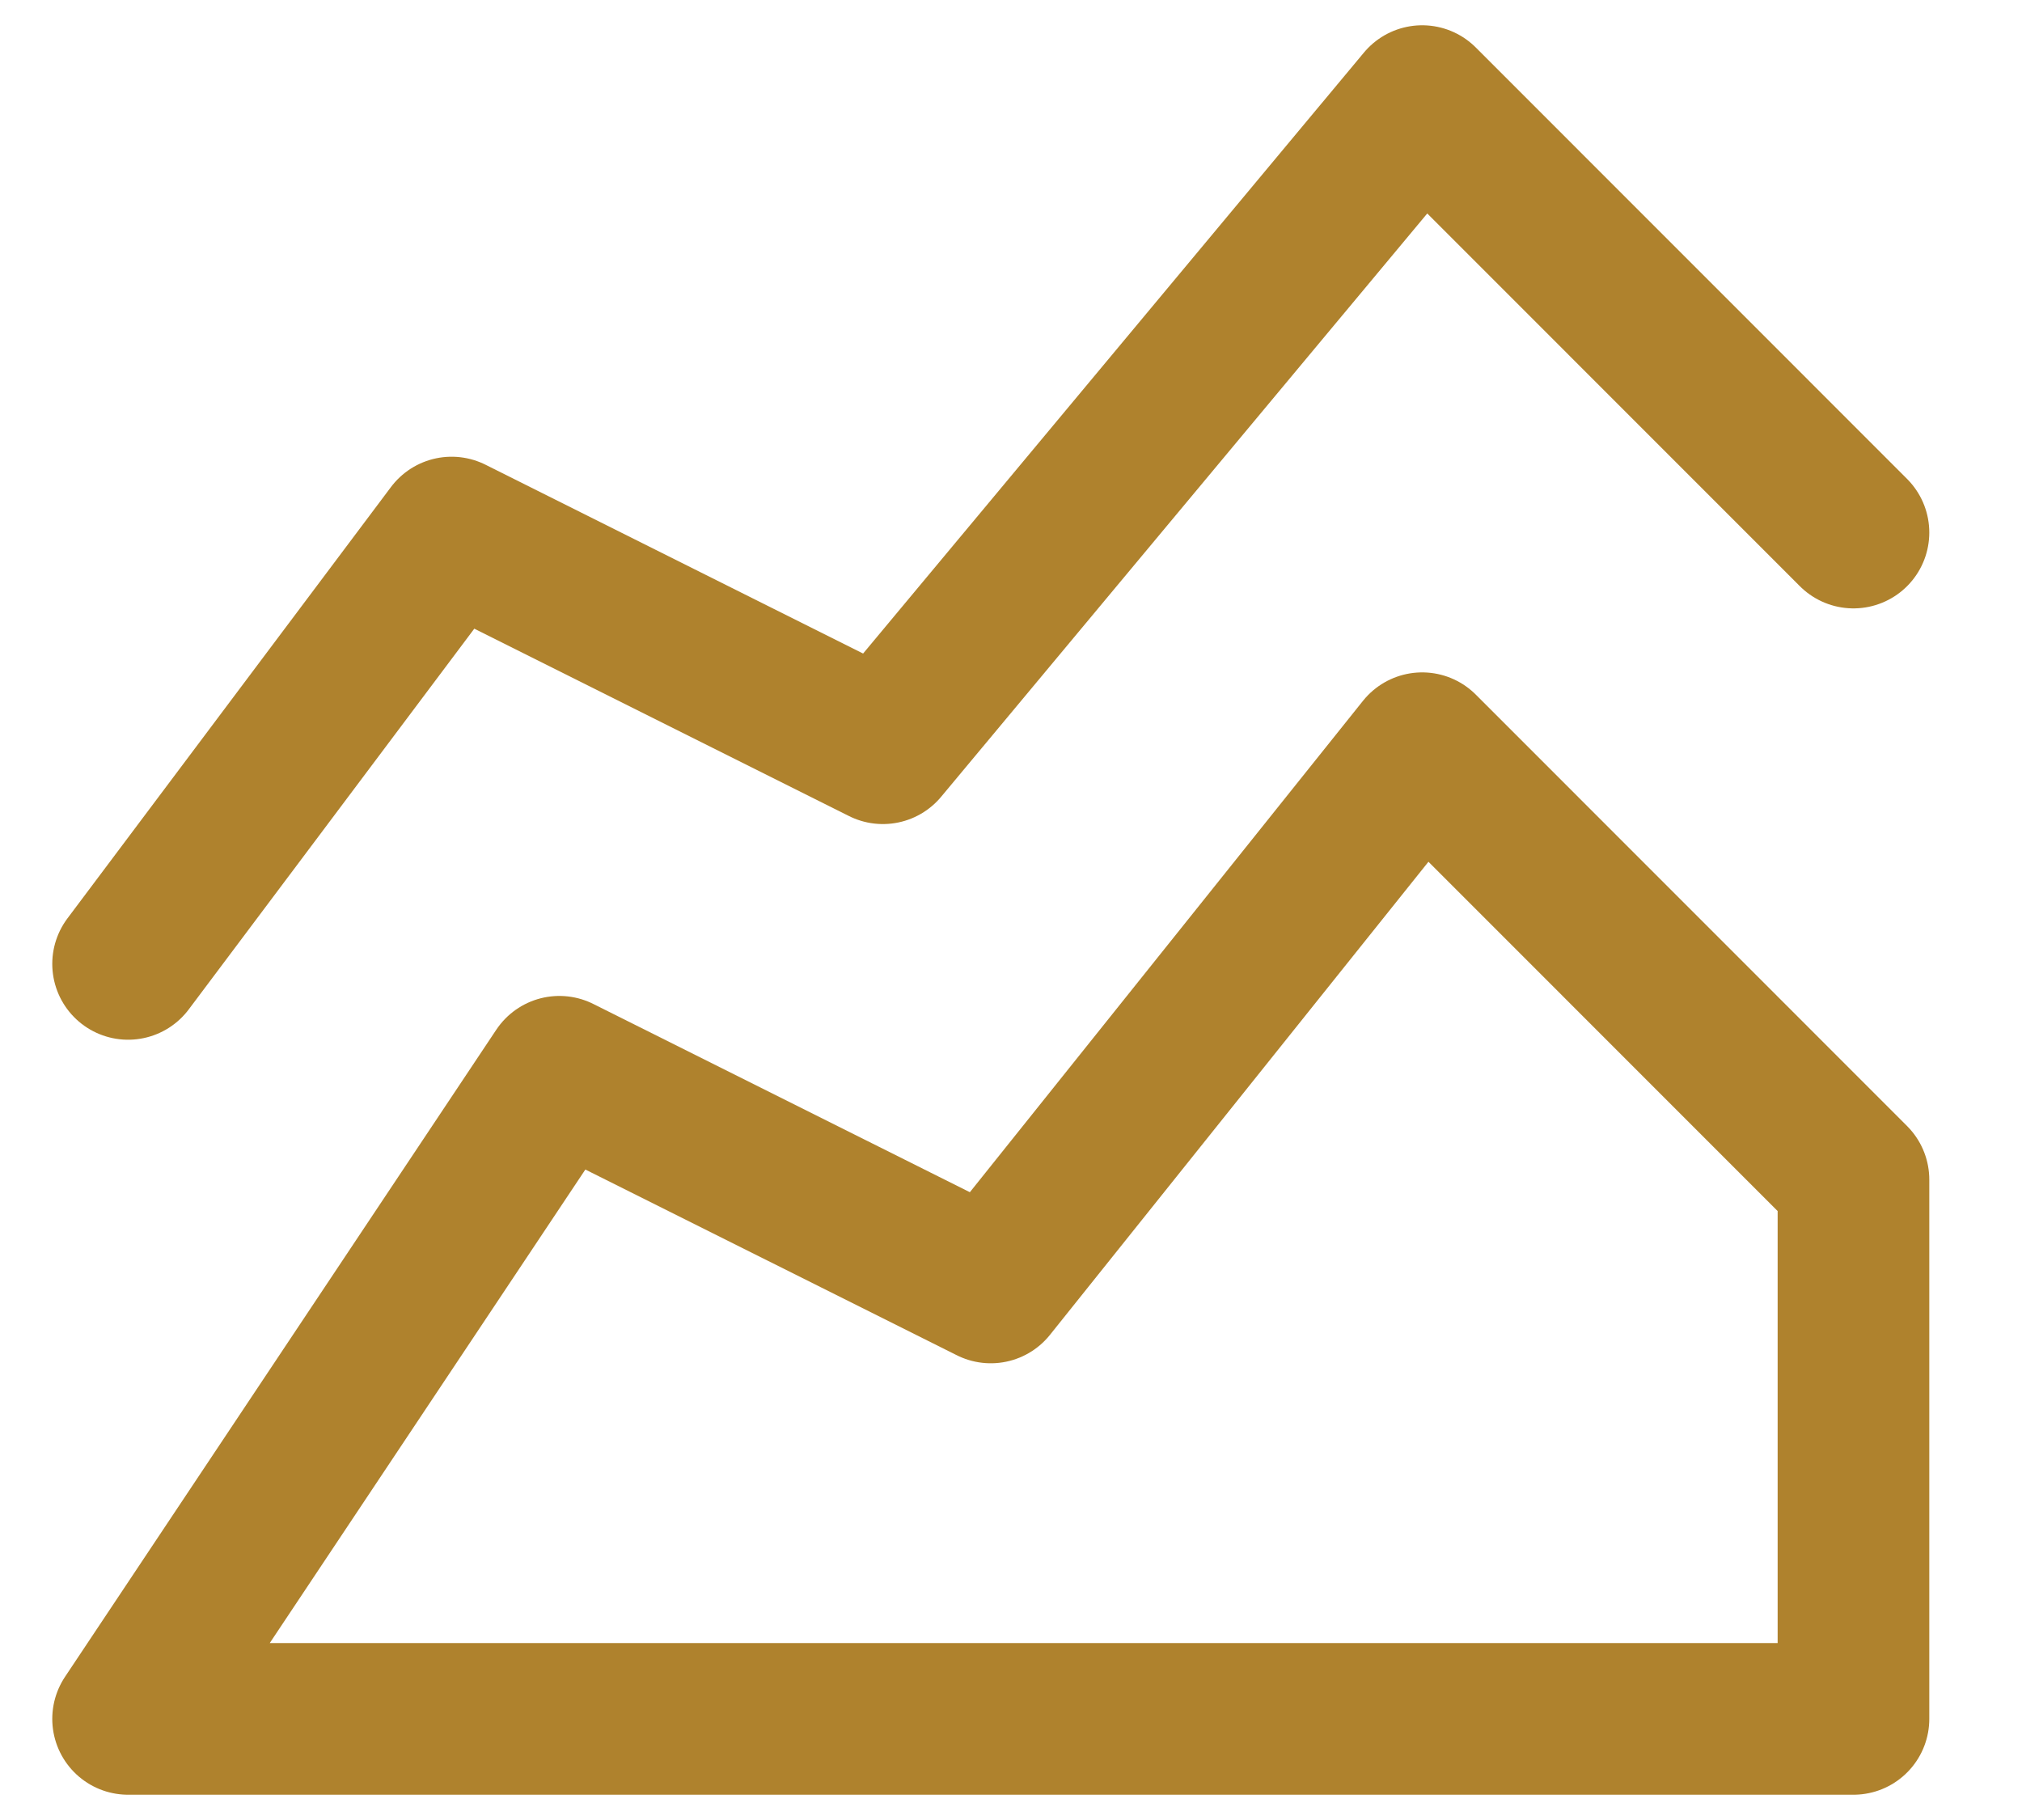
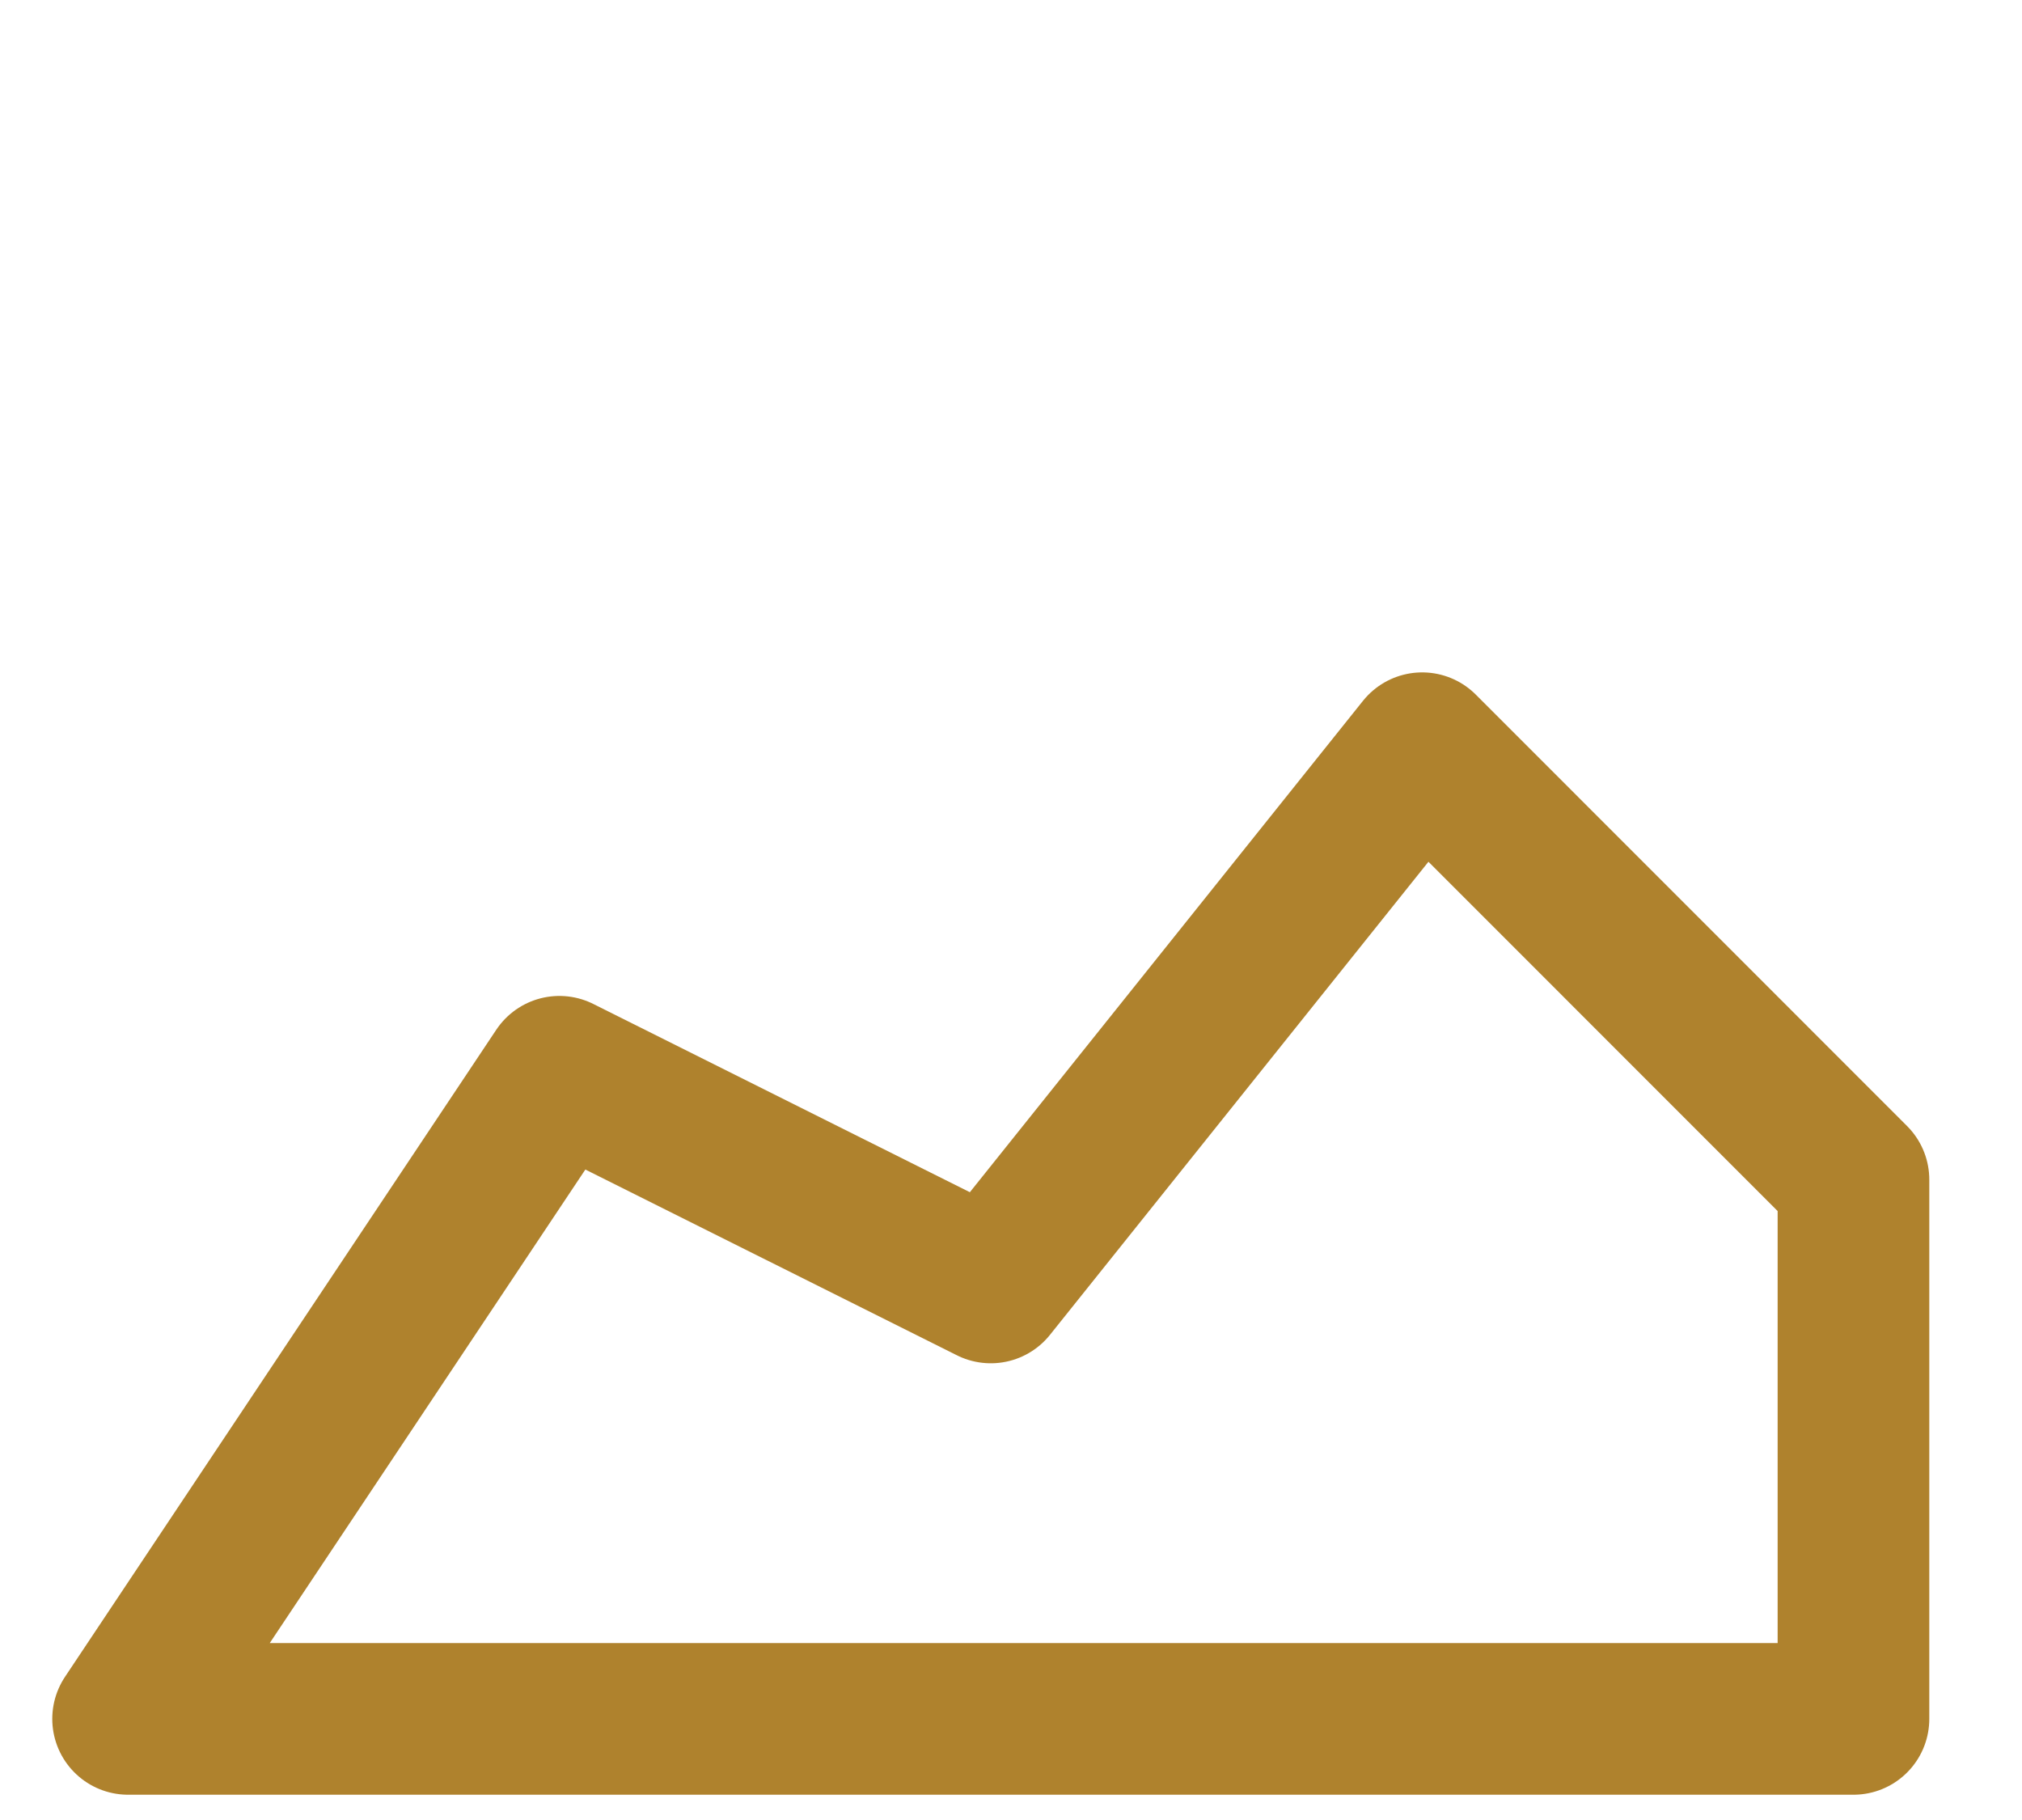
<svg xmlns="http://www.w3.org/2000/svg" width="20" height="18" viewBox="0 0 20 18" fill="none">
  <path d="M1.267 17L5.533 10.6L9.8 12.733L14.067 7.4L18.333 11.667V17H1.267Z" stroke="#AF822D" stroke-width="1.5" stroke-linecap="round" stroke-linejoin="round" />
-   <path d="M1.267 9.533L4.467 5.267L8.733 7.4L14.067 1L18.333 5.267" stroke="#AF822D" stroke-width="1.5" stroke-linecap="round" stroke-linejoin="round" />
</svg>